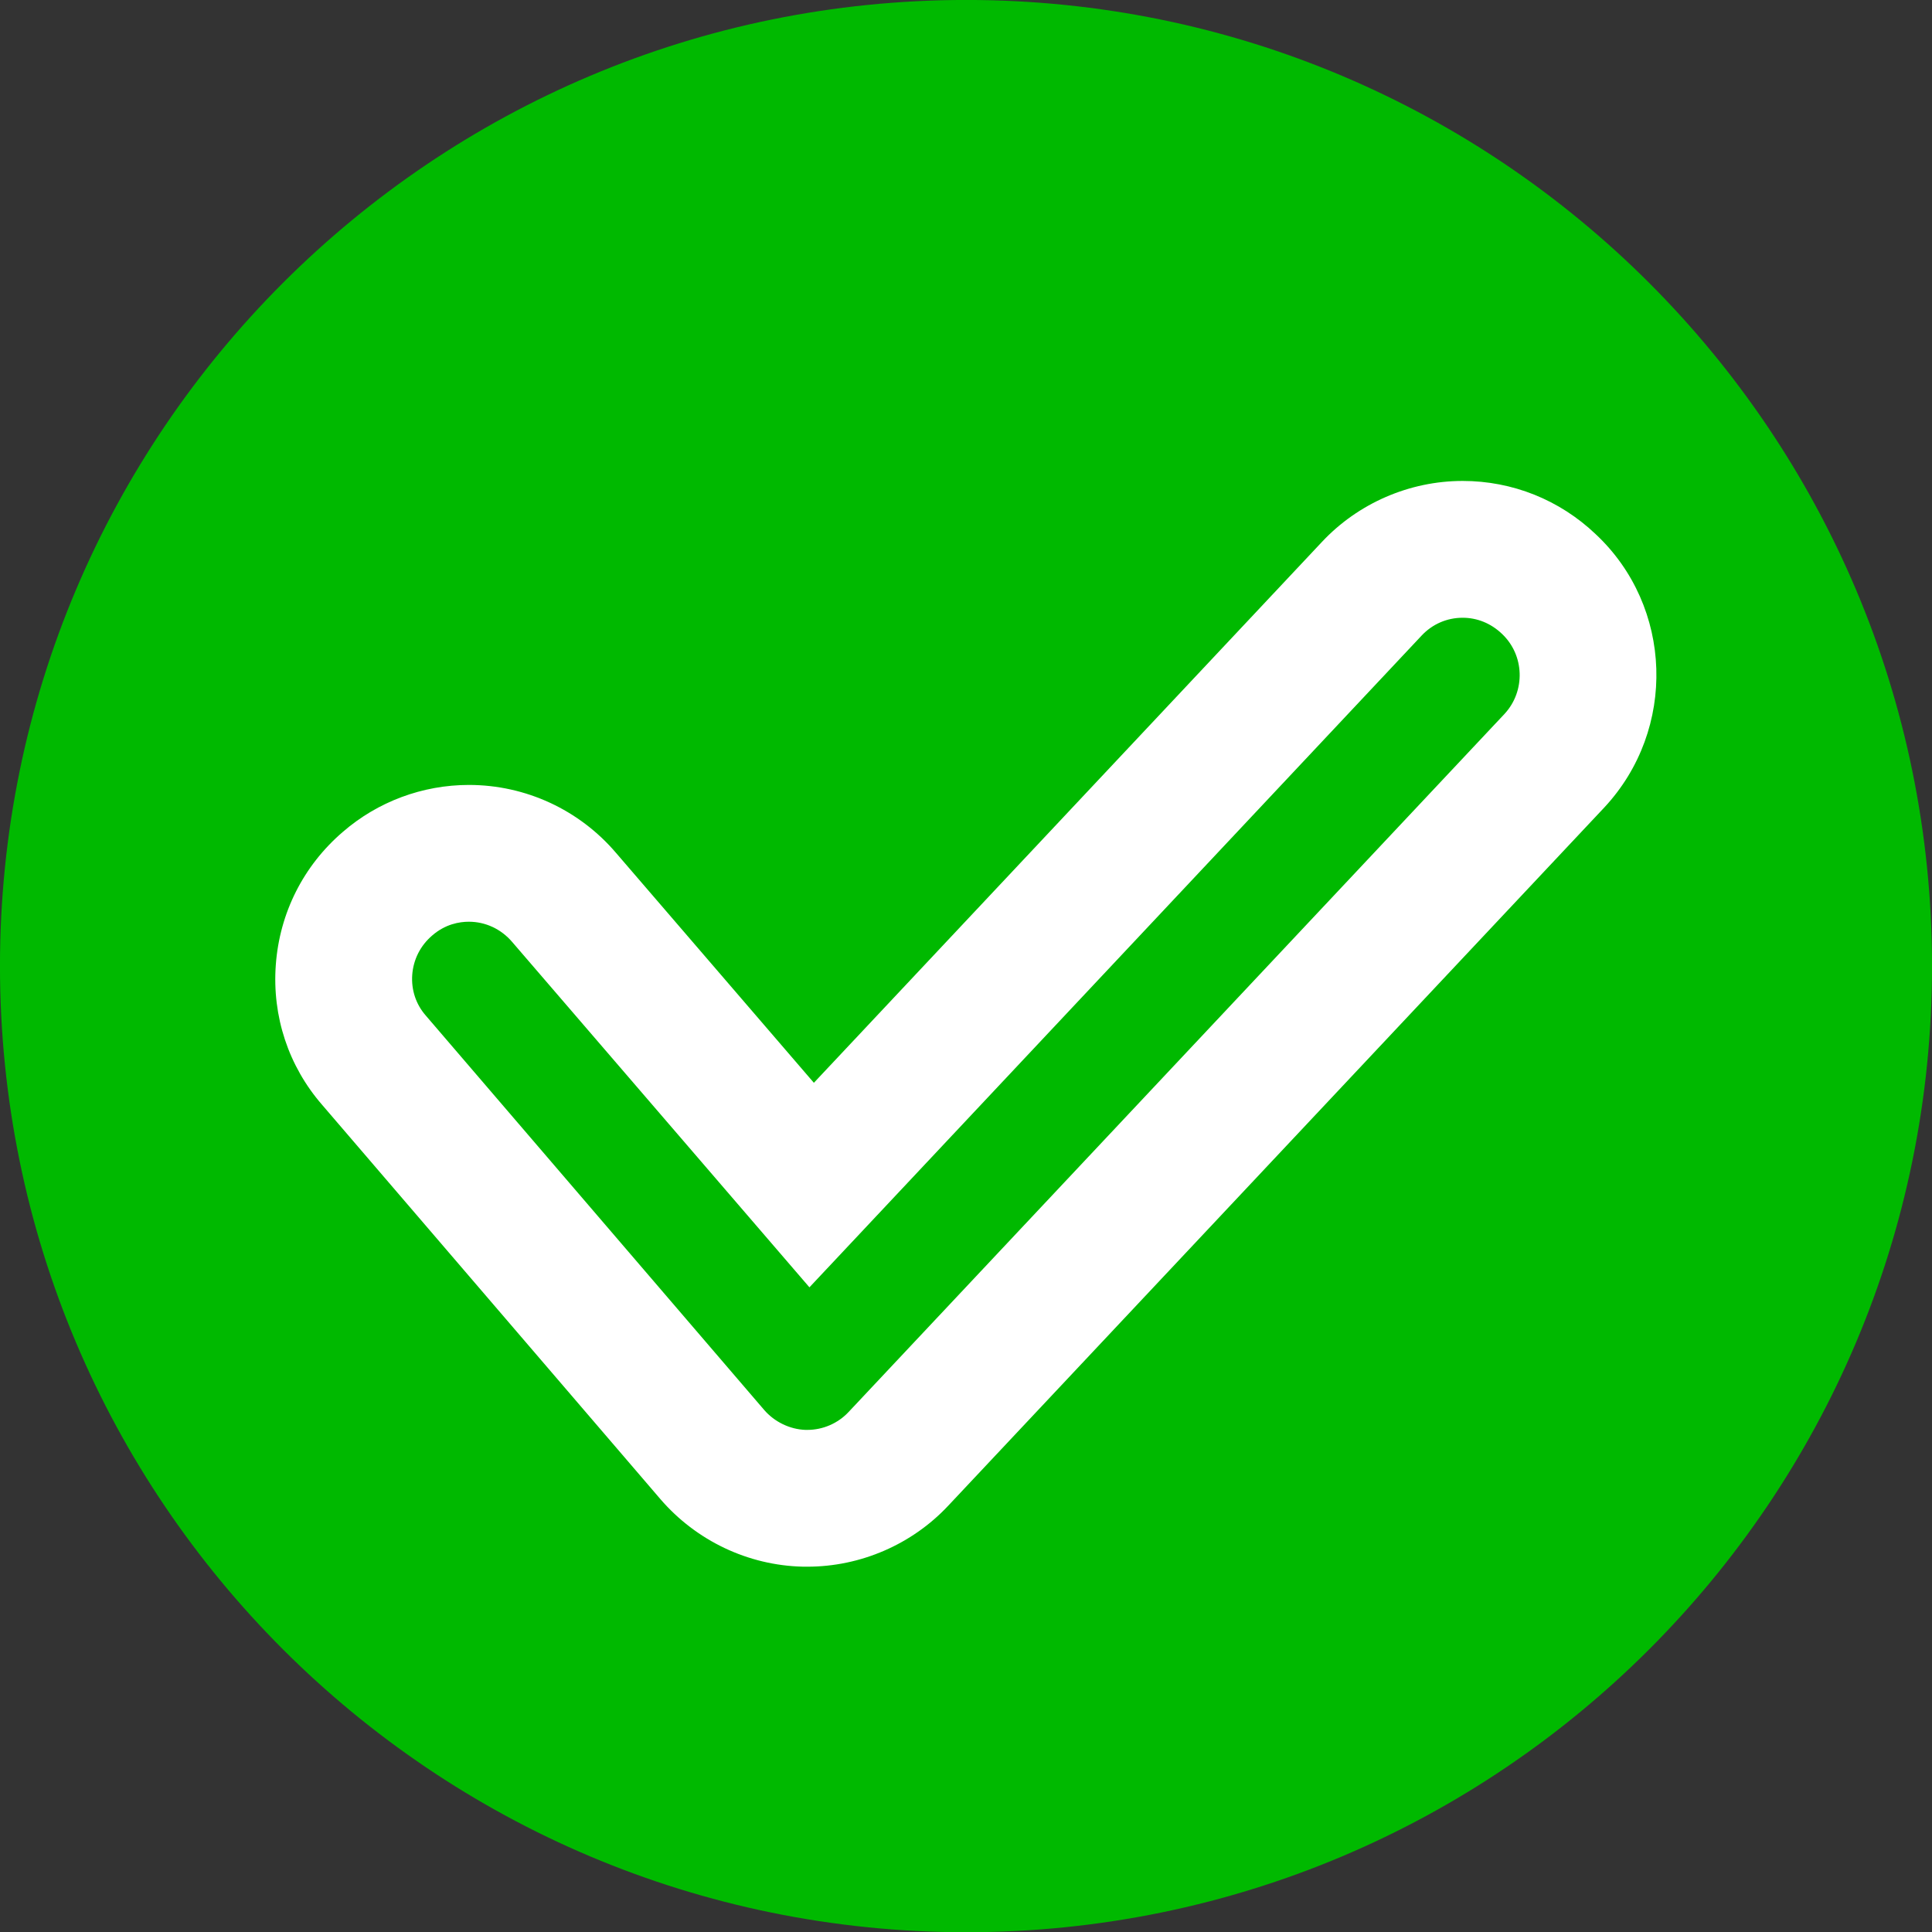
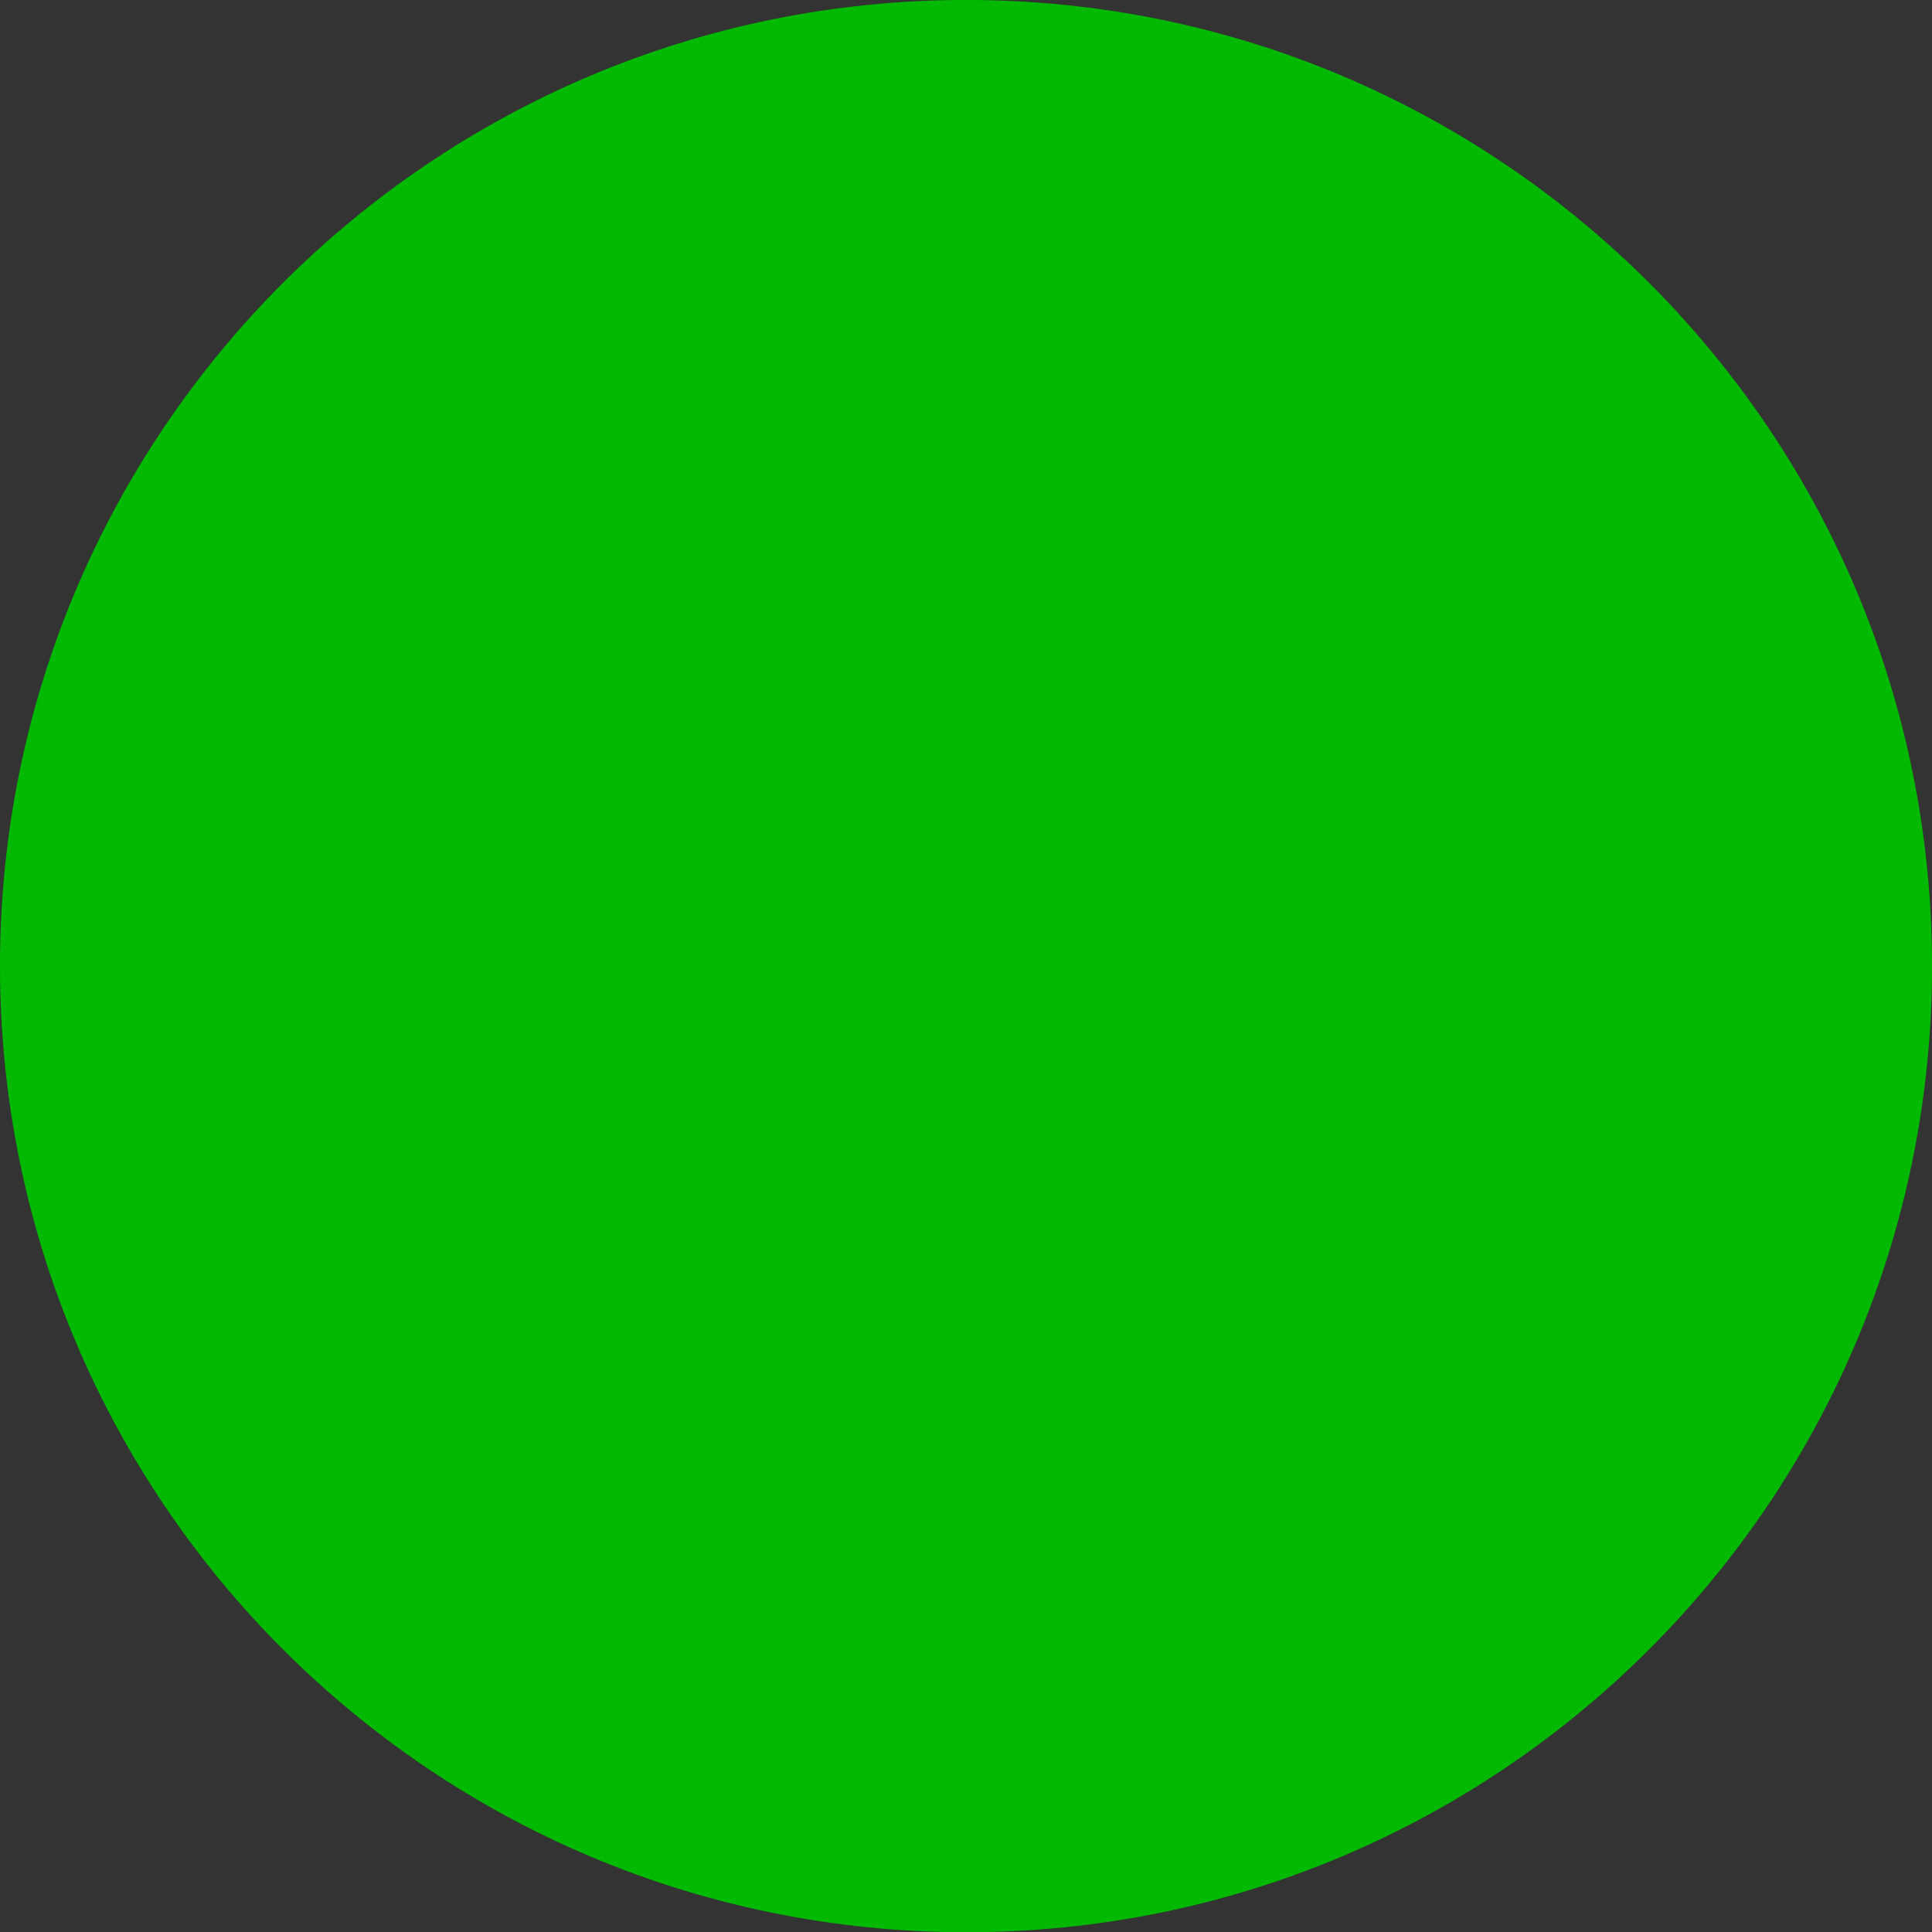
<svg xmlns="http://www.w3.org/2000/svg" fill="#000000" height="158.4" preserveAspectRatio="xMidYMid meet" version="1" viewBox="0.8 0.8 158.4 158.4" width="158.4" zoomAndPan="magnify">
  <rect x="0.8" y="0.8" width="158.4" height="158.4" fill="#333333" stroke="none" />
  <g>
    <g id="change1_1">
      <path d="M159.202,80.002c0,43.775-35.444,79.217-79.186,79.217c-43.759,0-79.218-35.441-79.218-79.217 c0-43.745,35.459-79.205,79.218-79.205C123.758,0.797,159.202,36.257,159.202,80.002z" fill="#00b900" />
    </g>
    <g id="change2_1">
-       <path d="M66.989,129.249l-0.371-0.002c-4.479-0.103-8.733-2.124-11.672-5.537L27.205,91.377 c-2.748-3.162-4.103-7.245-3.792-11.475c0.311-4.254,2.263-8.125,5.499-10.9c2.857-2.476,6.533-3.847,10.331-3.847 c4.652,0,9.053,2.036,12.075,5.585l16.21,18.835l41.641-44.33c2.971-3.181,7.185-5.014,11.553-5.014 c4.073,0,7.945,1.549,10.901,4.362c6.345,5.931,6.68,15.997,0.715,22.405l-53.774,57.229 C75.589,127.416,71.366,129.249,66.989,129.249z M66.831,118.033h0.159c1.28,0,2.514-0.535,3.387-1.471l53.769-57.224 c1.743-1.875,1.654-4.834-0.217-6.583c-0.897-0.854-2.024-1.307-3.207-1.307c-1.29,0-2.486,0.521-3.367,1.462l-50.191,53.434 L42.796,78.034c-0.908-1.066-2.195-1.664-3.554-1.664c-0.778,0-1.931,0.194-3.006,1.128c-0.972,0.831-1.545,1.972-1.638,3.223 c-0.089,1.229,0.3,2.41,1.097,3.326l27.759,32.353C64.295,117.376,65.557,117.987,66.831,118.033z" fill="#ffffff" />
-     </g>
+       </g>
  </g>
</svg>